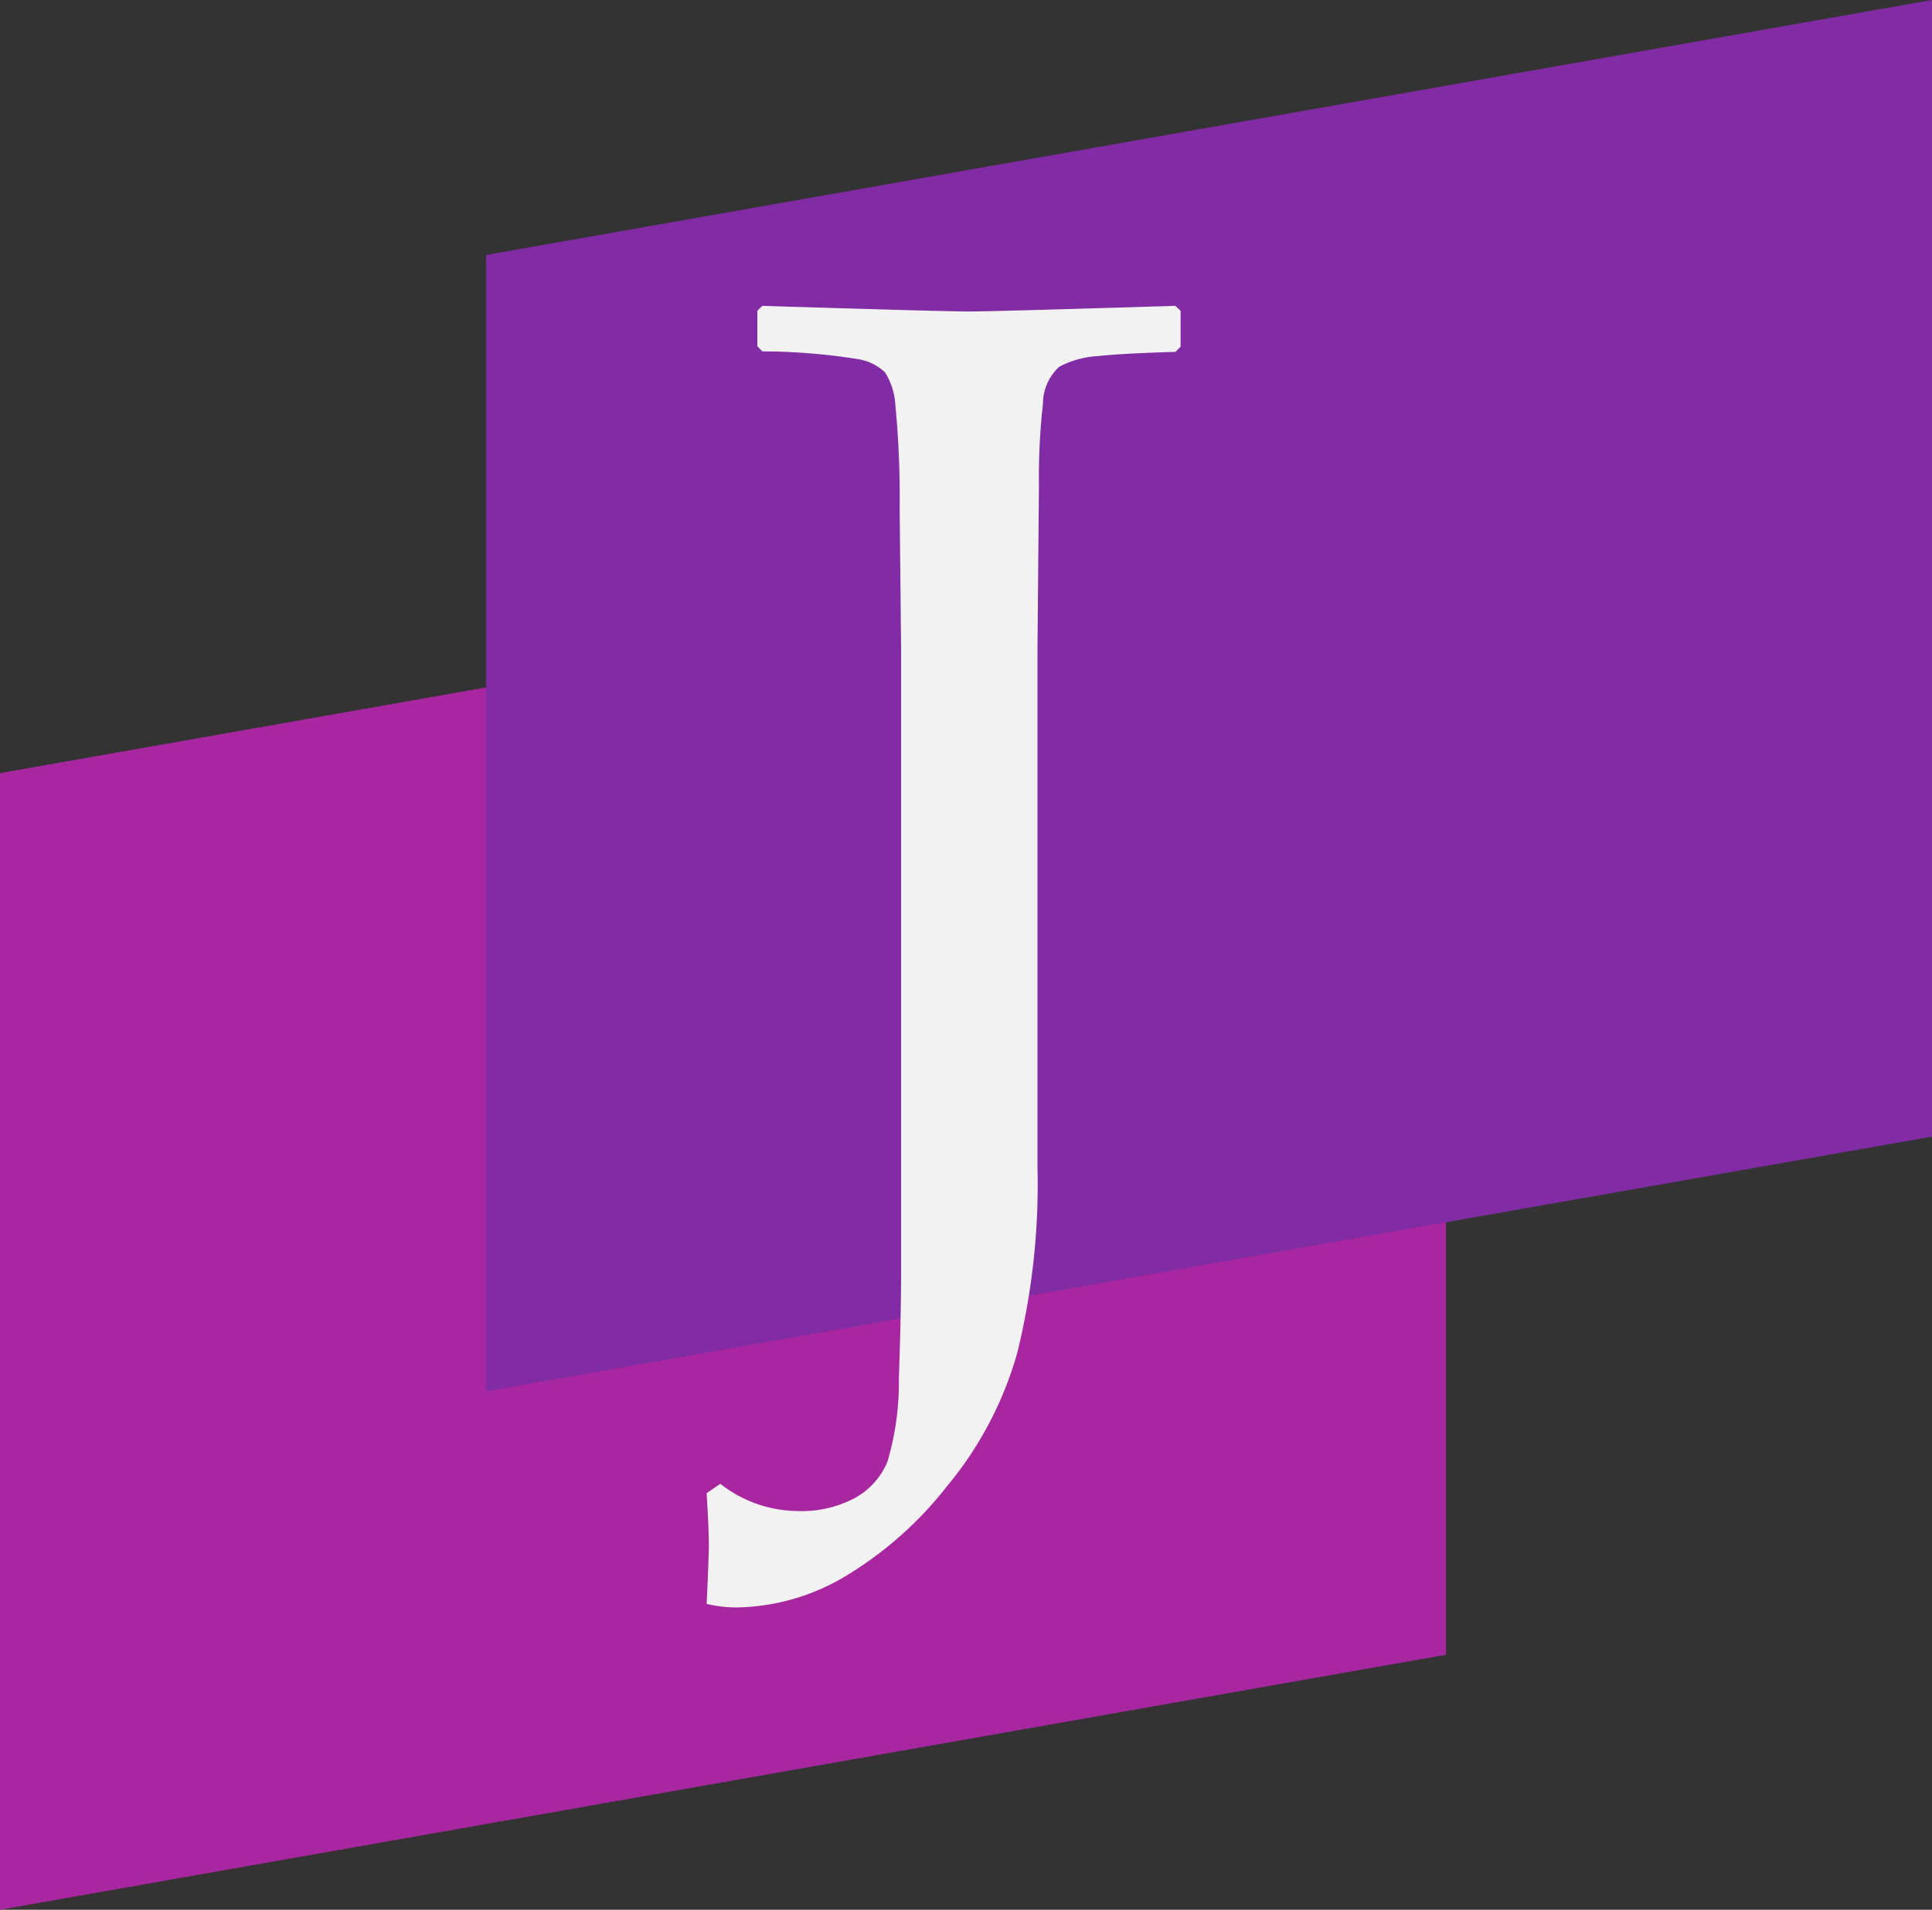
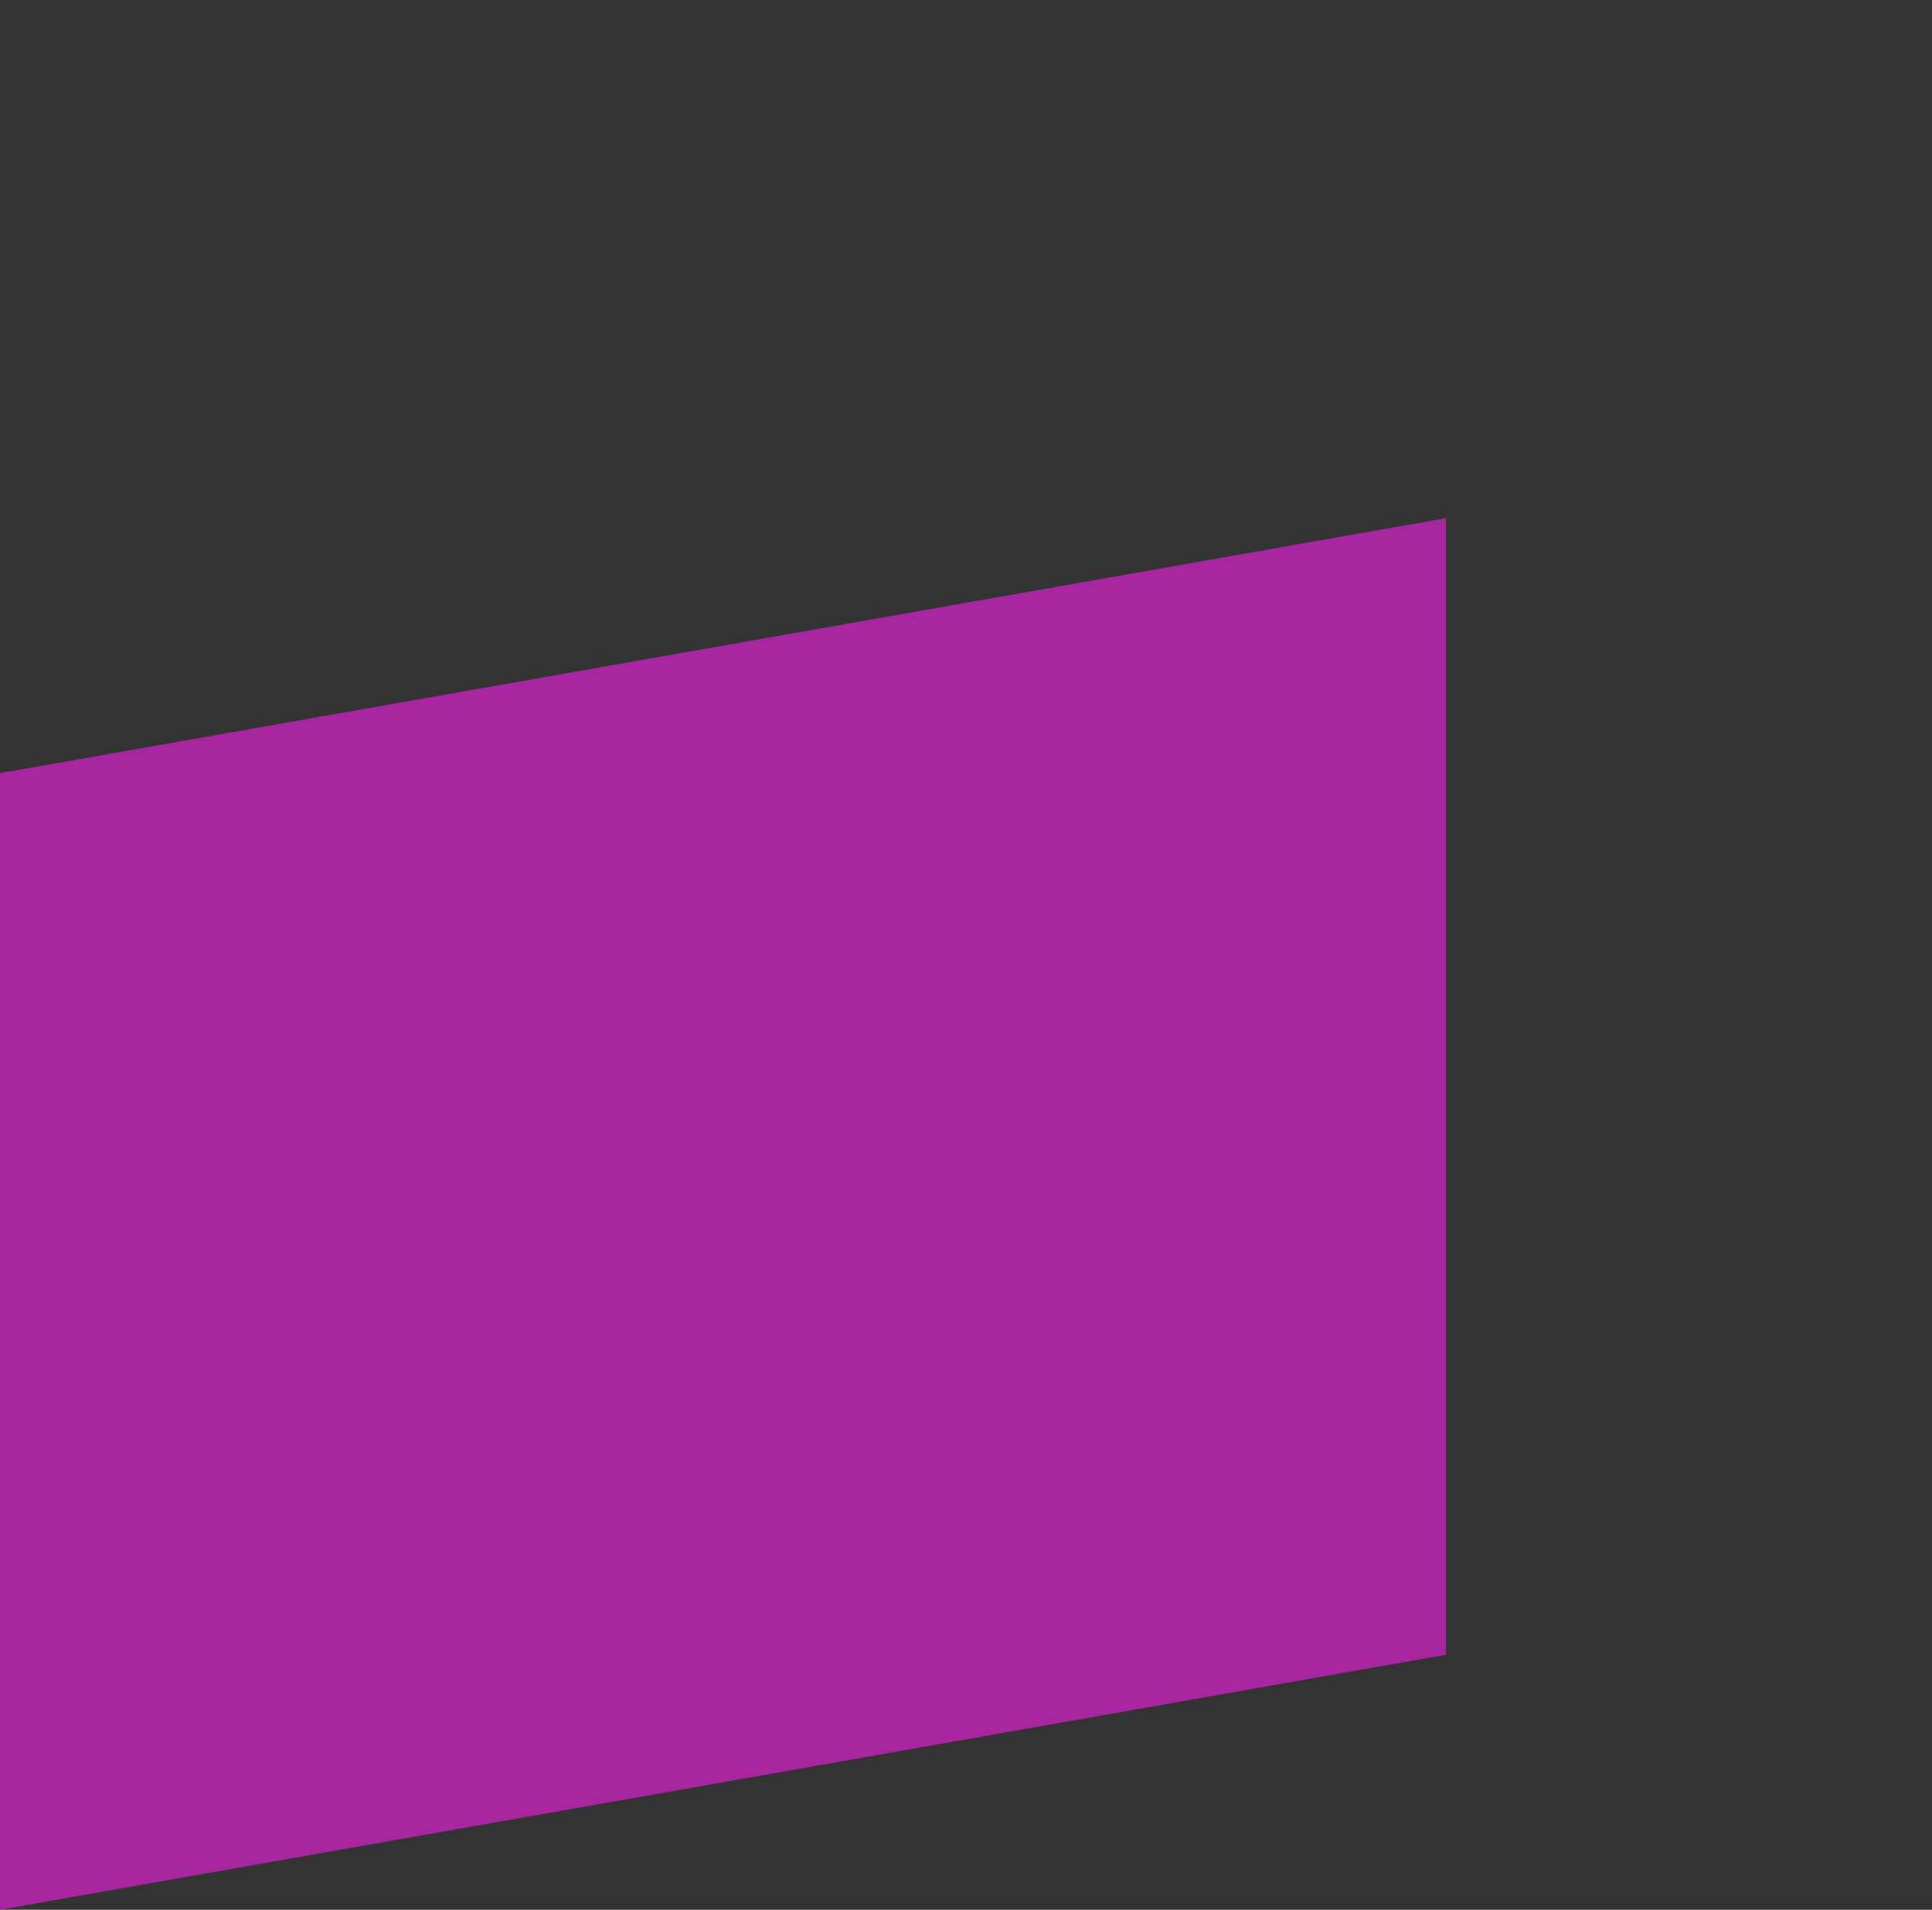
<svg xmlns="http://www.w3.org/2000/svg" id="Слой_1" data-name="Слой 1" viewBox="0 0 120 118.64">
  <rect x="0" y="0" width="120" height="118.64" fill="#333333" stroke="none" />
  <title>jobcart_favicon120</title>
  <g id="cube2">
    <polygon points="89.81 102.8 0 118.64 0 48.03 89.81 32.19 89.81 102.8" style="fill:#a8269f" />
  </g>
  <g id="cube1">
-     <polygon points="120 70.61 30.19 86.44 30.19 15.84 120 0 120 70.61" style="fill:#812ca4" />
-   </g>
-   <path d="M73.33,20.12v2.23l-.32.32c-2.08.06-3.68.14-4.8.26a5.84,5.84,0,0,0-2.43.67,3.15,3.15,0,0,0-1,2.3,40.32,40.32,0,0,0-.25,5l-.09,10.28V73.28a43.81,43.81,0,0,1-1.25,11.55,22.5,22.5,0,0,1-4.37,8.31,23.16,23.16,0,0,1-6.46,5.68,13.54,13.54,0,0,1-6.59,1.85,8,8,0,0,1-1.88-.22c.06-1.2.11-2.39.14-3.58,0-.74-.05-1.84-.14-3.3l.85-.58a7.88,7.88,0,0,0,4.78,1.69,7.05,7.05,0,0,0,3.6-.82,4.59,4.59,0,0,0,2-2.24,17.34,17.34,0,0,0,.71-5.16q.13-3.75.14-6.43V41.21l-.09-8.72a60.71,60.71,0,0,0-.27-6.56,4.22,4.22,0,0,0-.65-2,3.2,3.2,0,0,0-1.61-.8,38,38,0,0,0-6-.49l-.31-.32V20.12l.31-.31q11.3.35,12.82.35T73,19.81Z" transform="translate(0 -0.81)" style="fill:#f2f2f2" />
+     </g>
</svg>